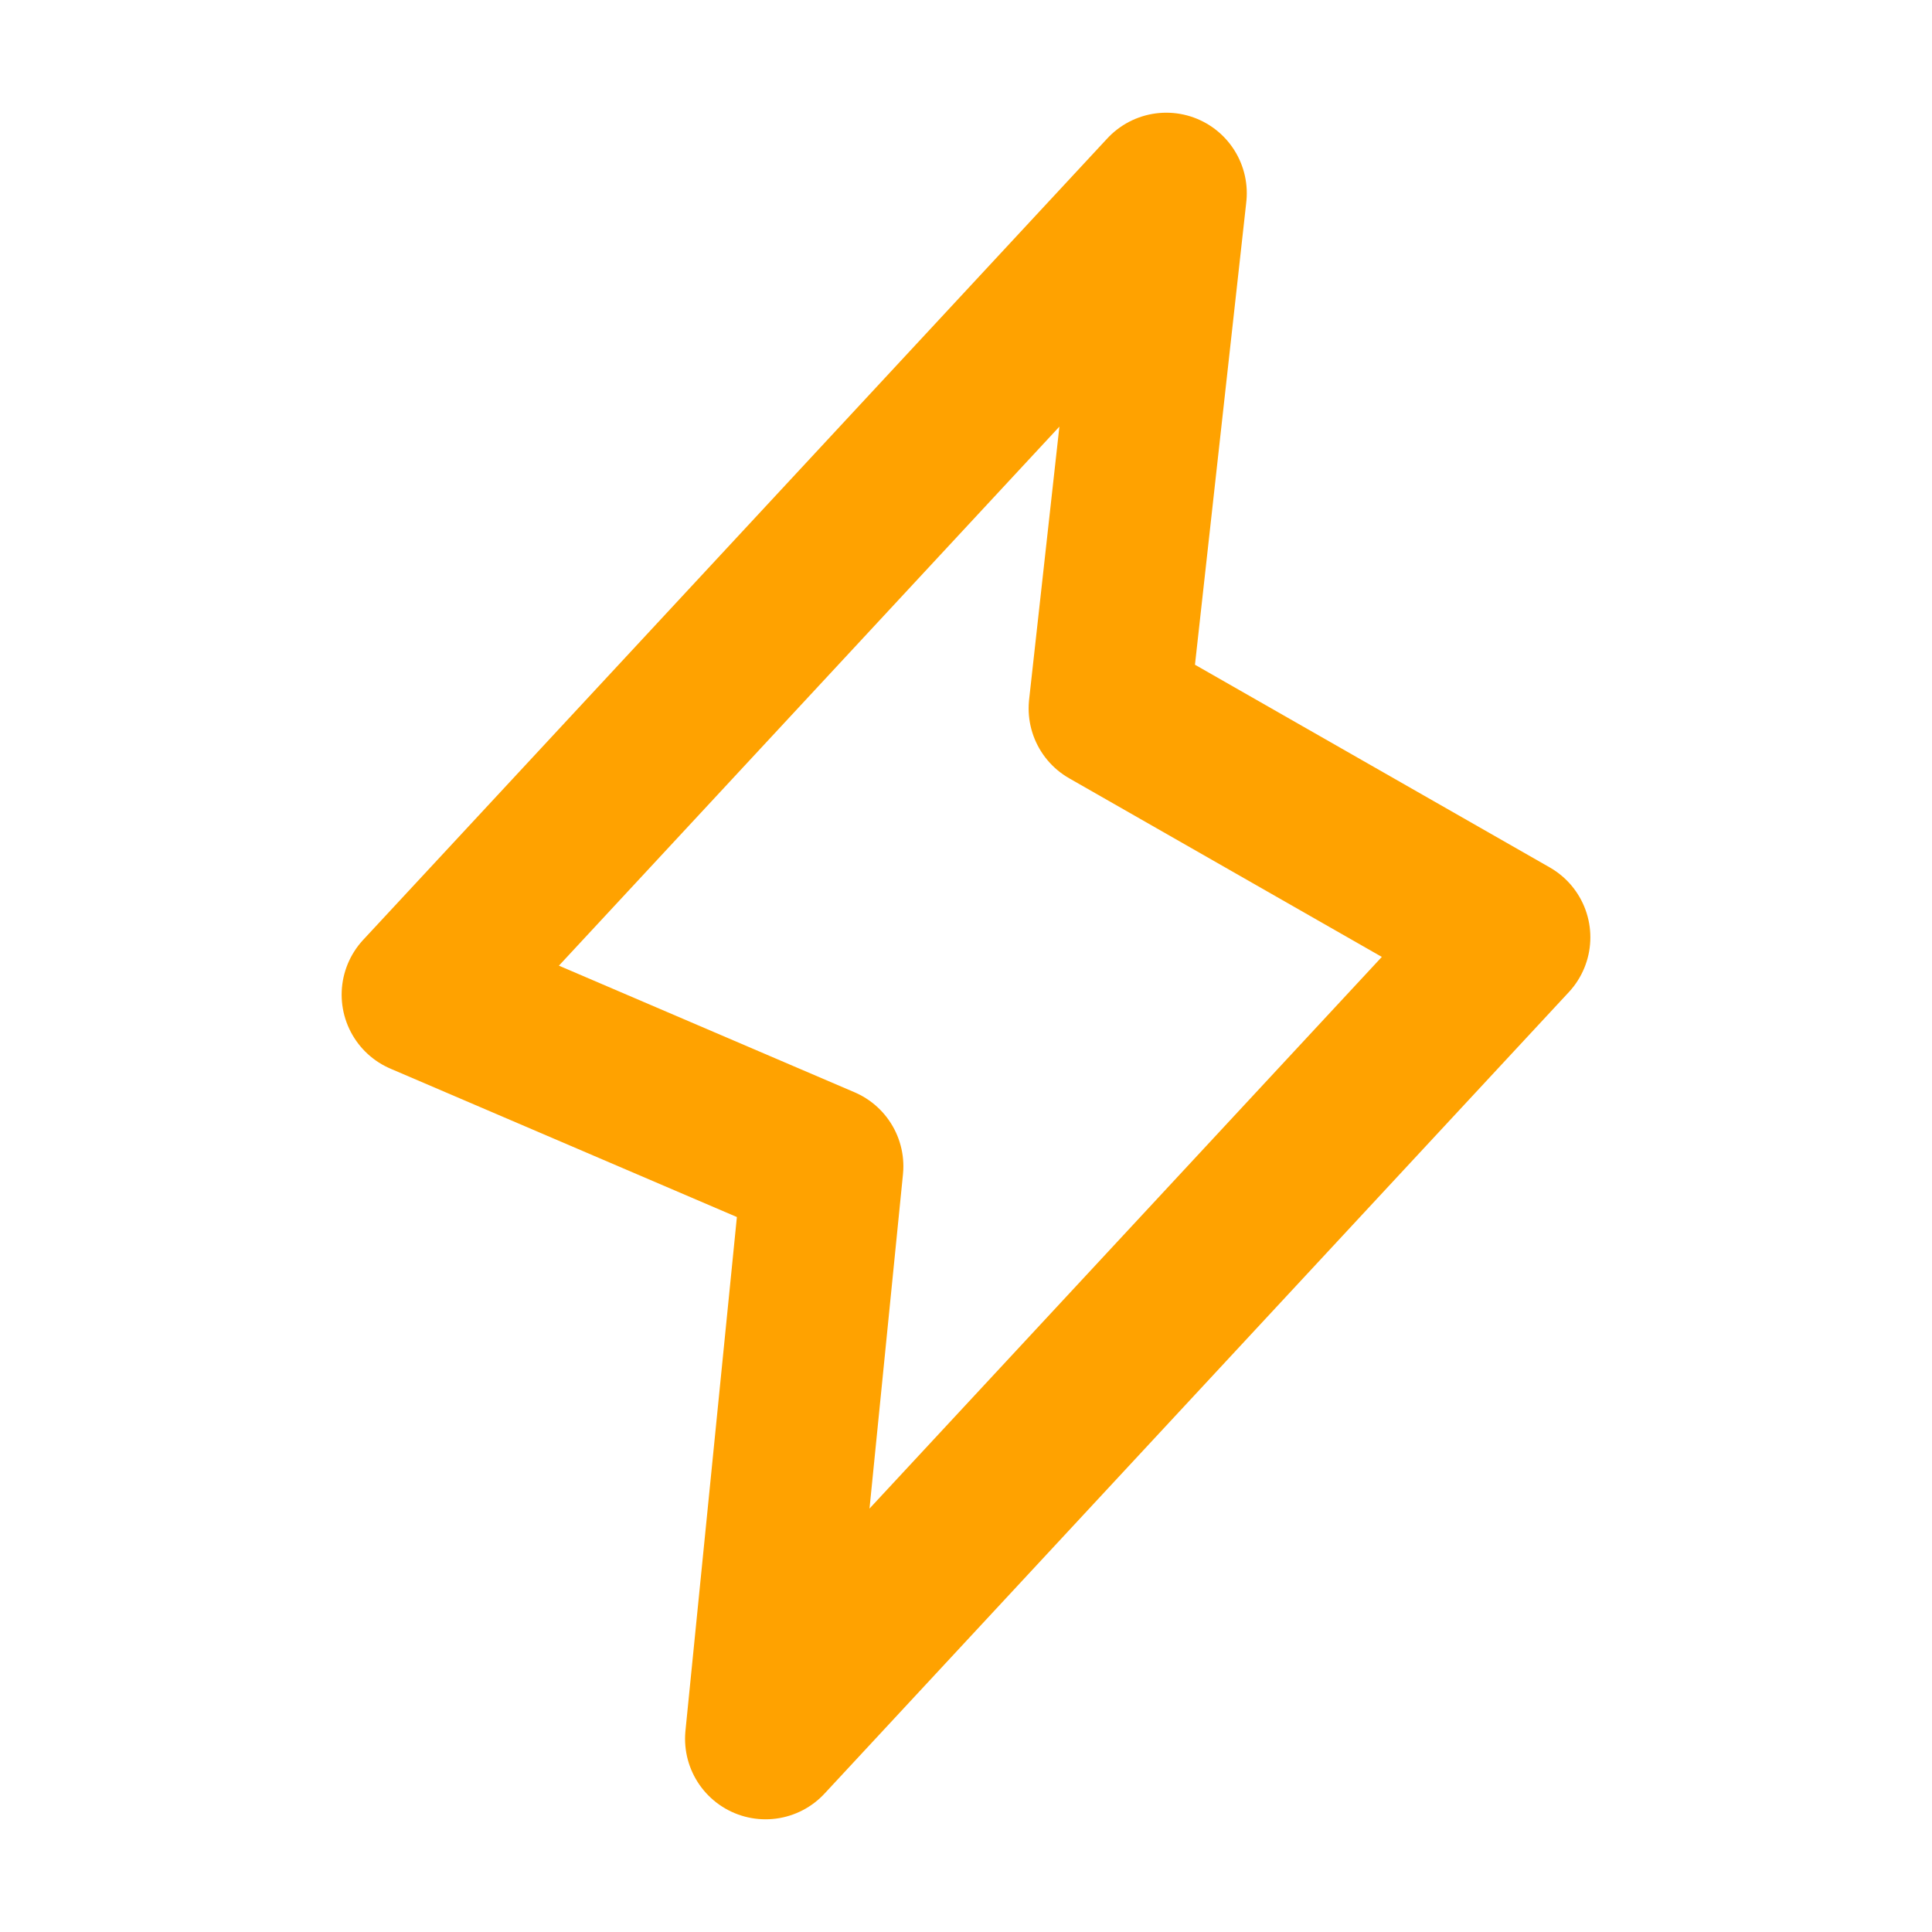
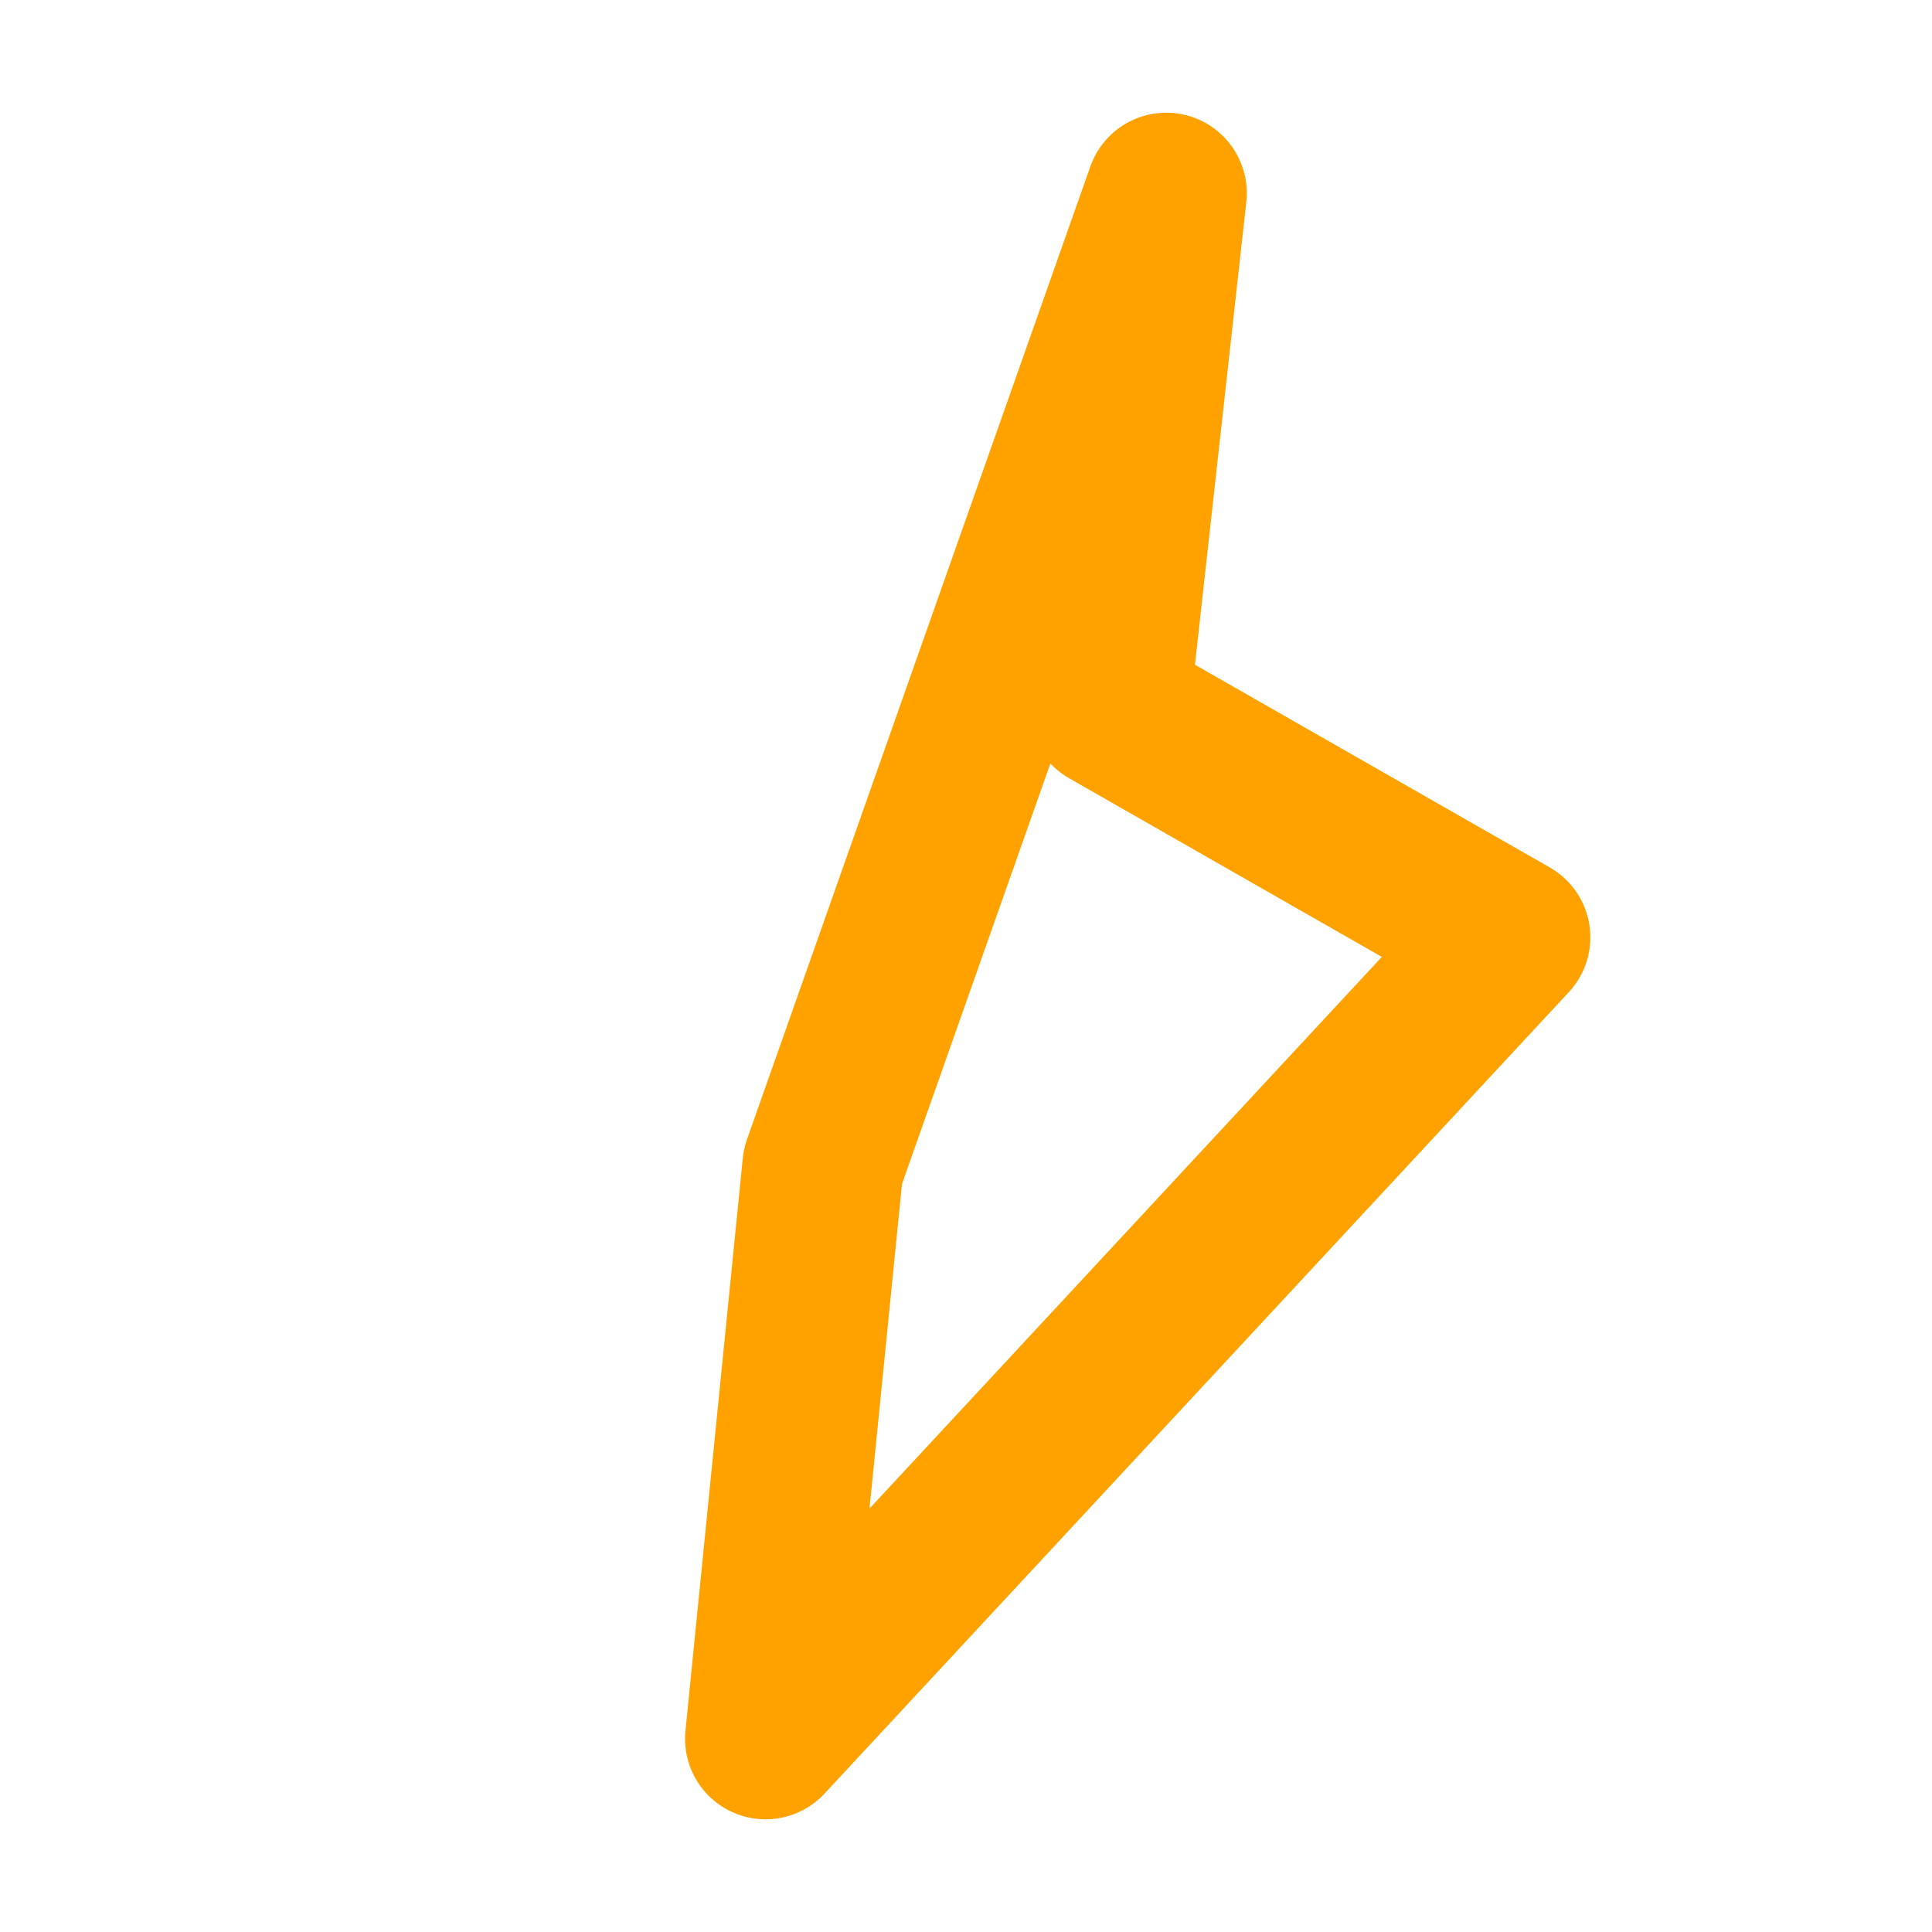
<svg xmlns="http://www.w3.org/2000/svg" width="12" height="12" viewBox="0 0 12 12" fill="none">
-   <path d="M5.111 7.244L4.755 10.8L9.378 5.822L6.889 4.4L7.244 1.2L2.622 6.178L5.111 7.244Z" stroke="#FFA200" stroke-linecap="round" stroke-linejoin="round" />
+   <path d="M5.111 7.244L4.755 10.8L9.378 5.822L6.889 4.4L7.244 1.2L5.111 7.244Z" stroke="#FFA200" stroke-linecap="round" stroke-linejoin="round" />
</svg>